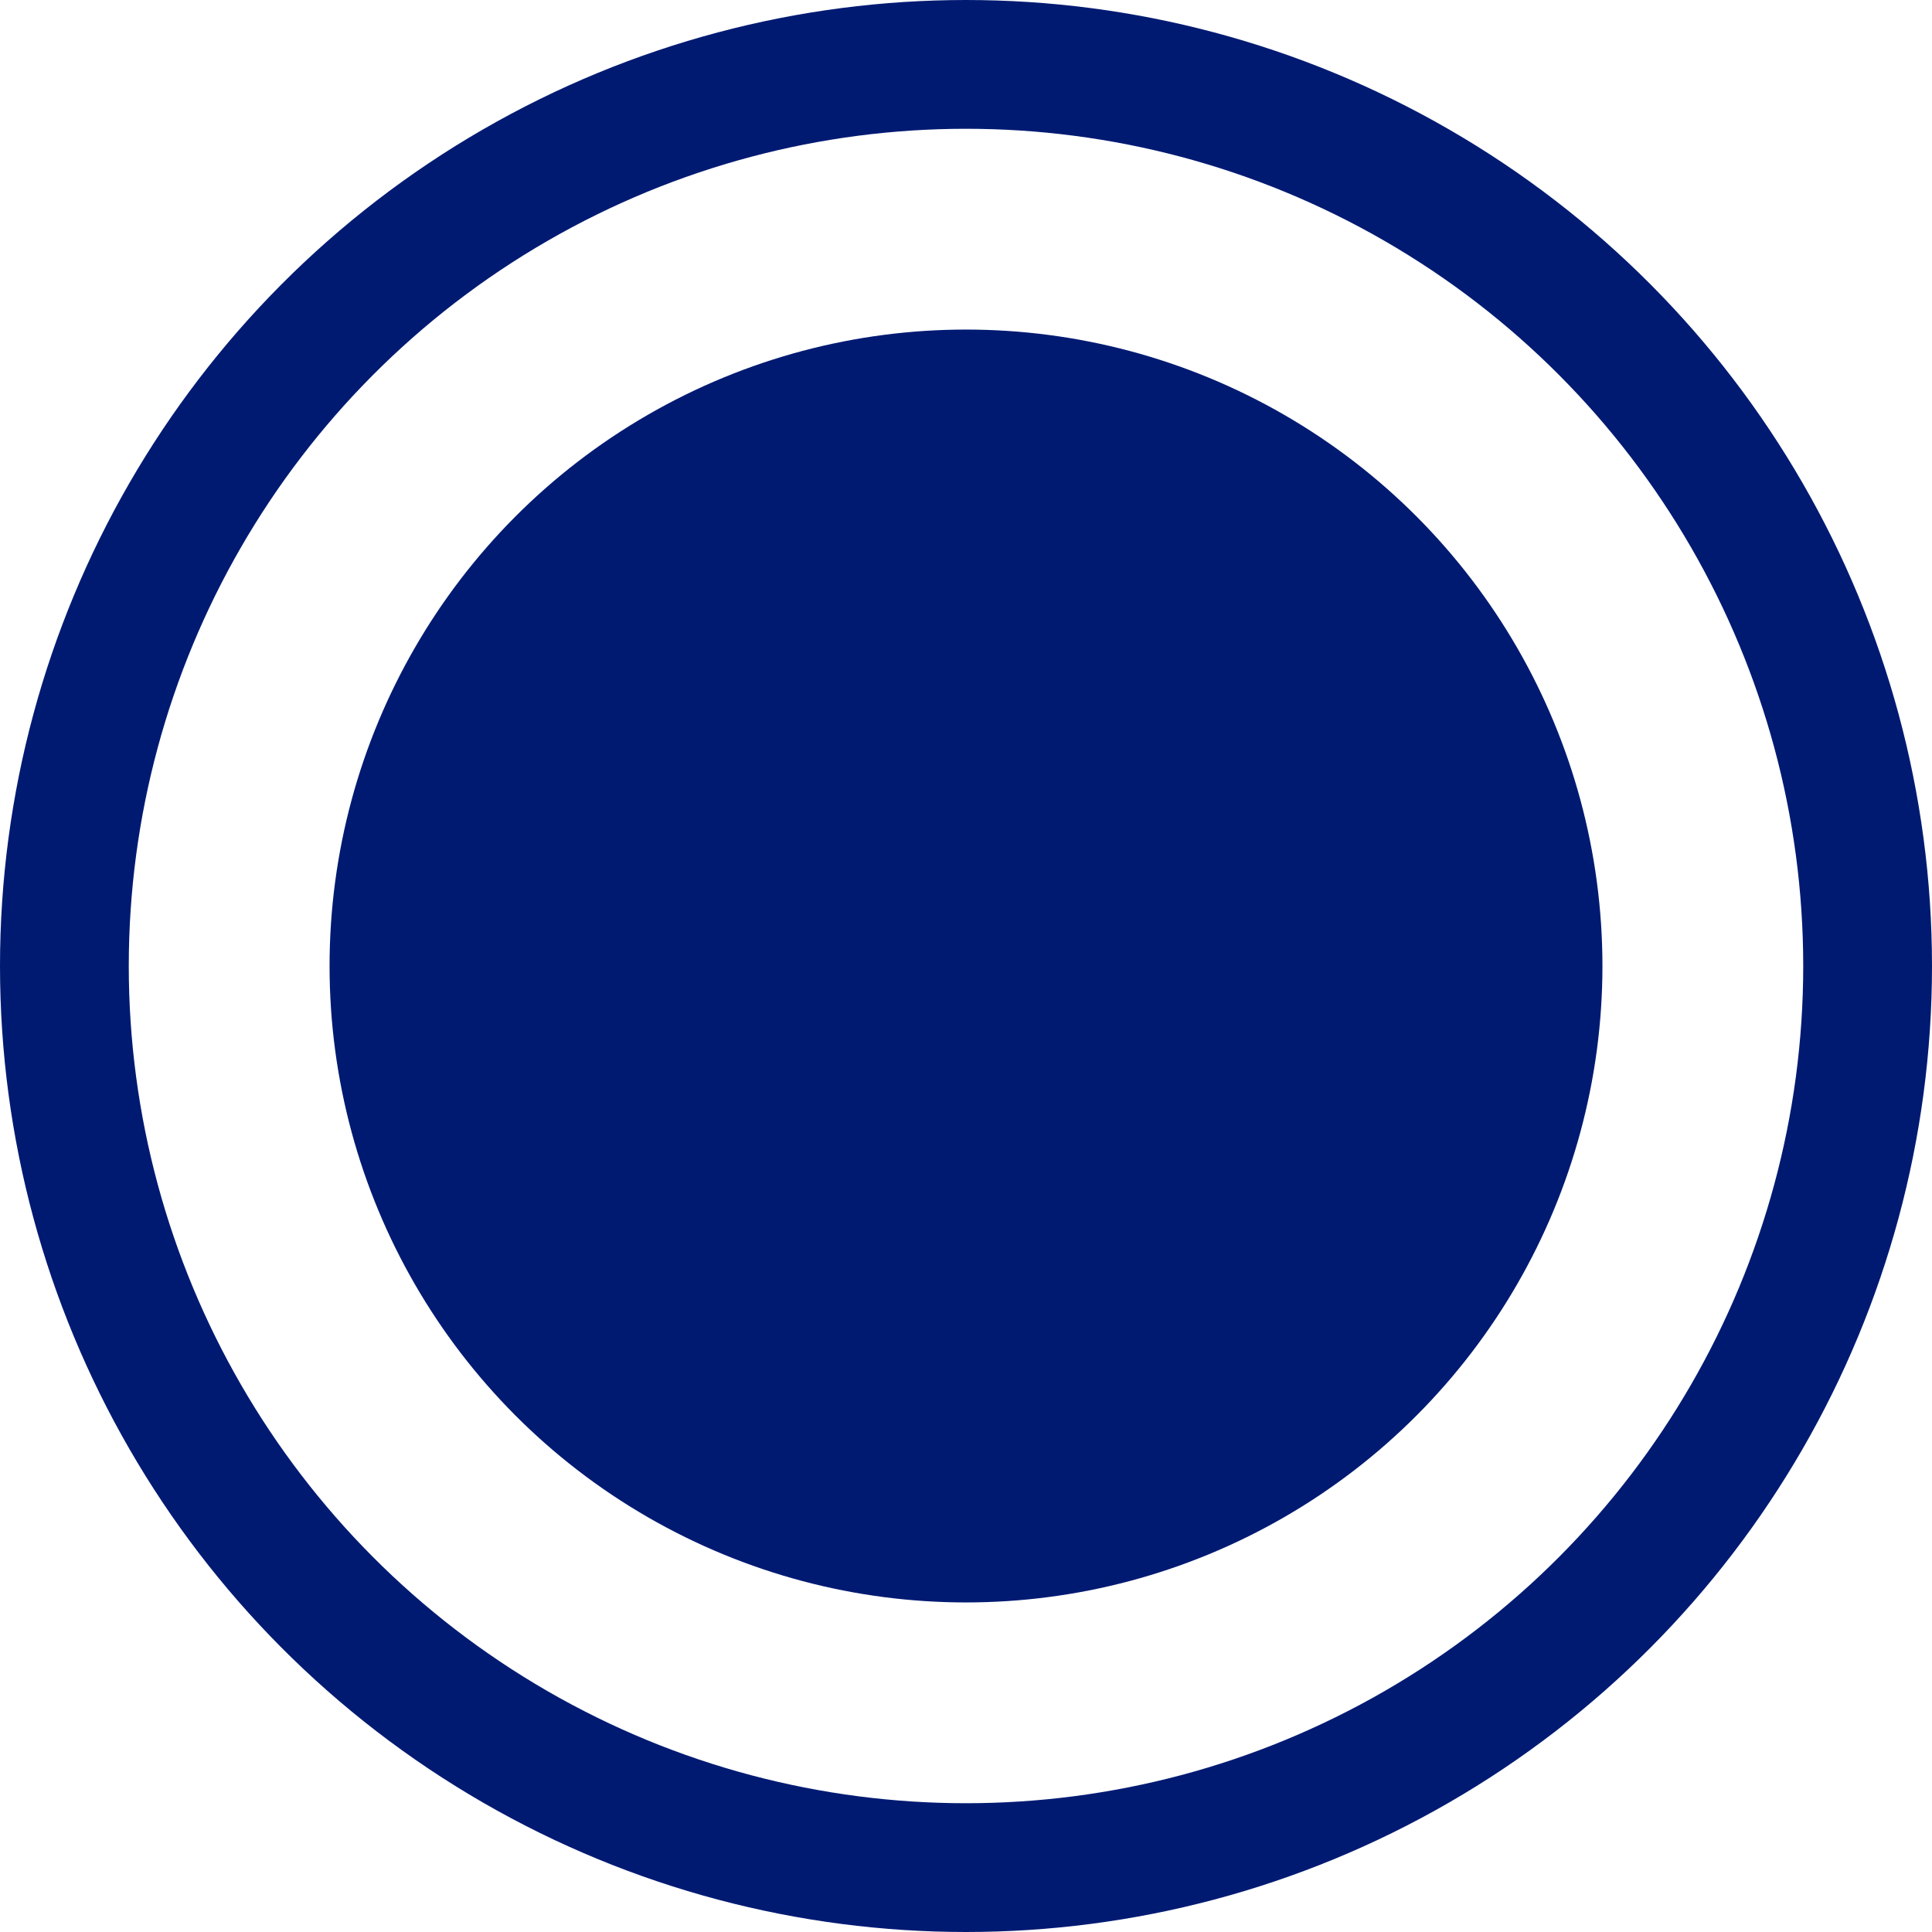
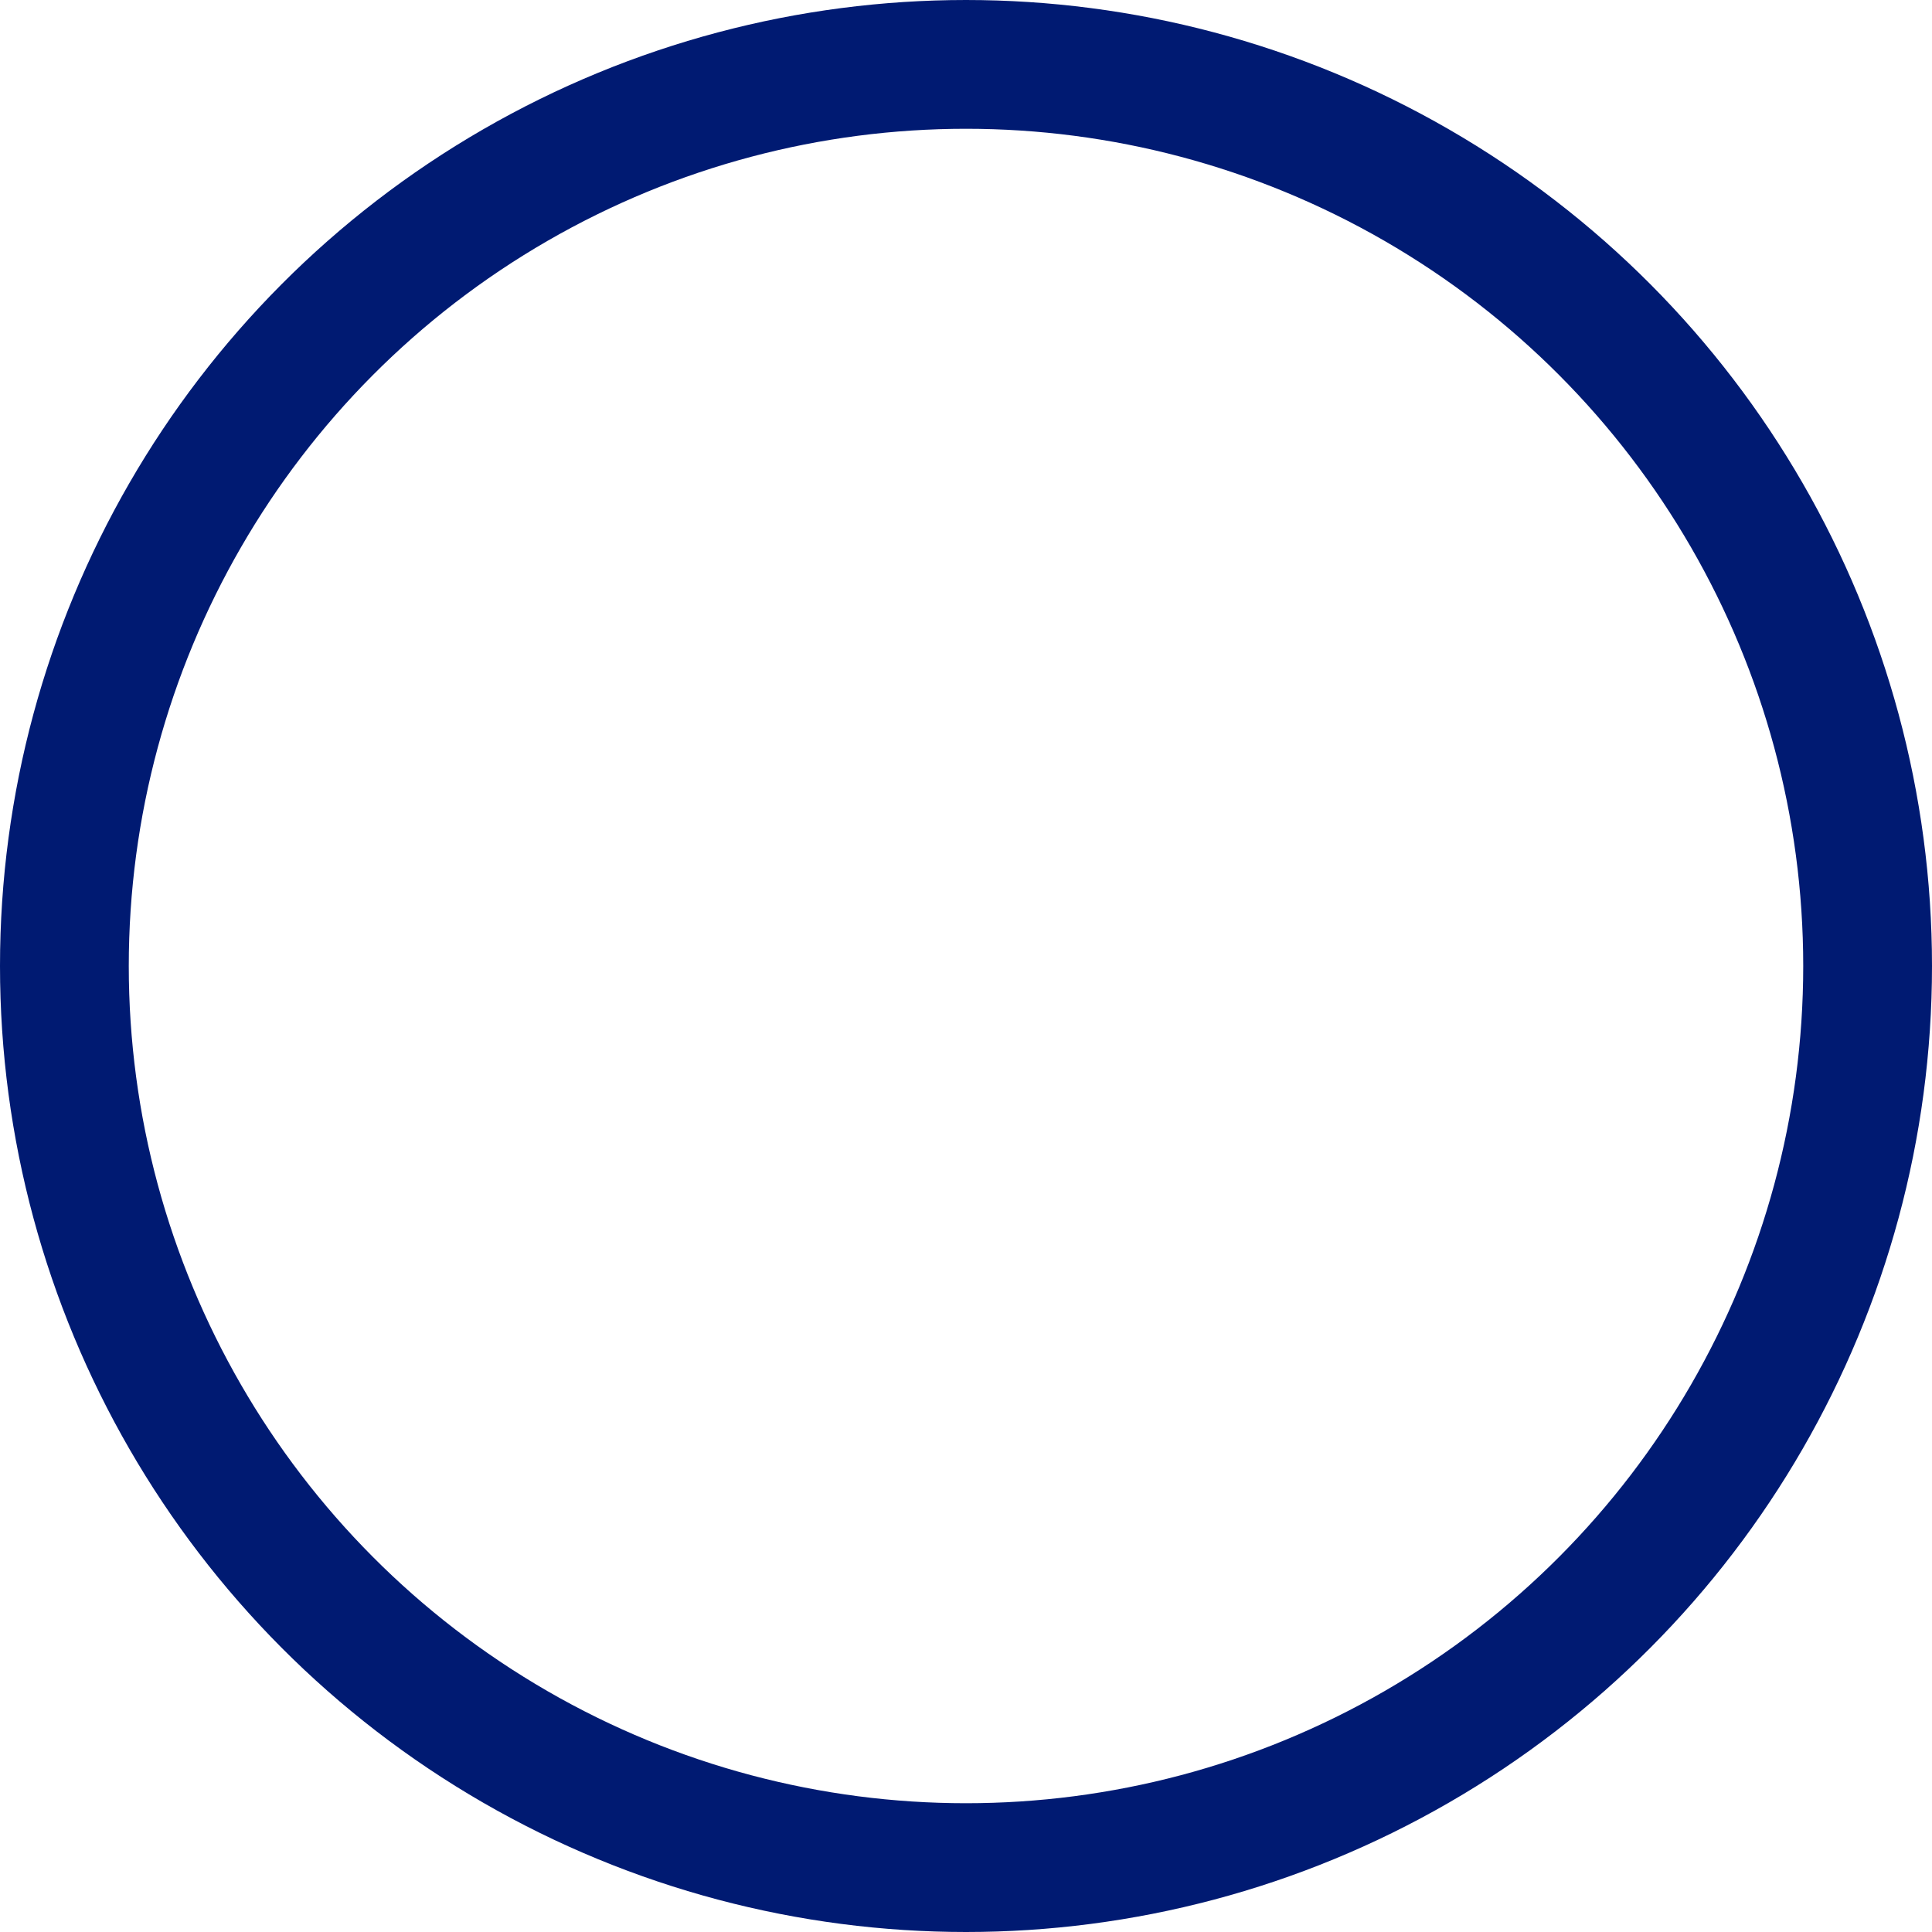
<svg xmlns="http://www.w3.org/2000/svg" id="_レイヤー_2" data-name="レイヤー 2" width="18.214" height="18.214" viewBox="0 0 18.214 18.214">
  <g id="text">
    <g>
-       <circle cx="9.107" cy="9.107" r="6" style="fill: #001a72;" />
      <circle cx="9.107" cy="9.107" r="8.5" style="fill: none; stroke: #001a72; stroke-miterlimit: 10; stroke-width: 1.214px;" />
    </g>
  </g>
</svg>